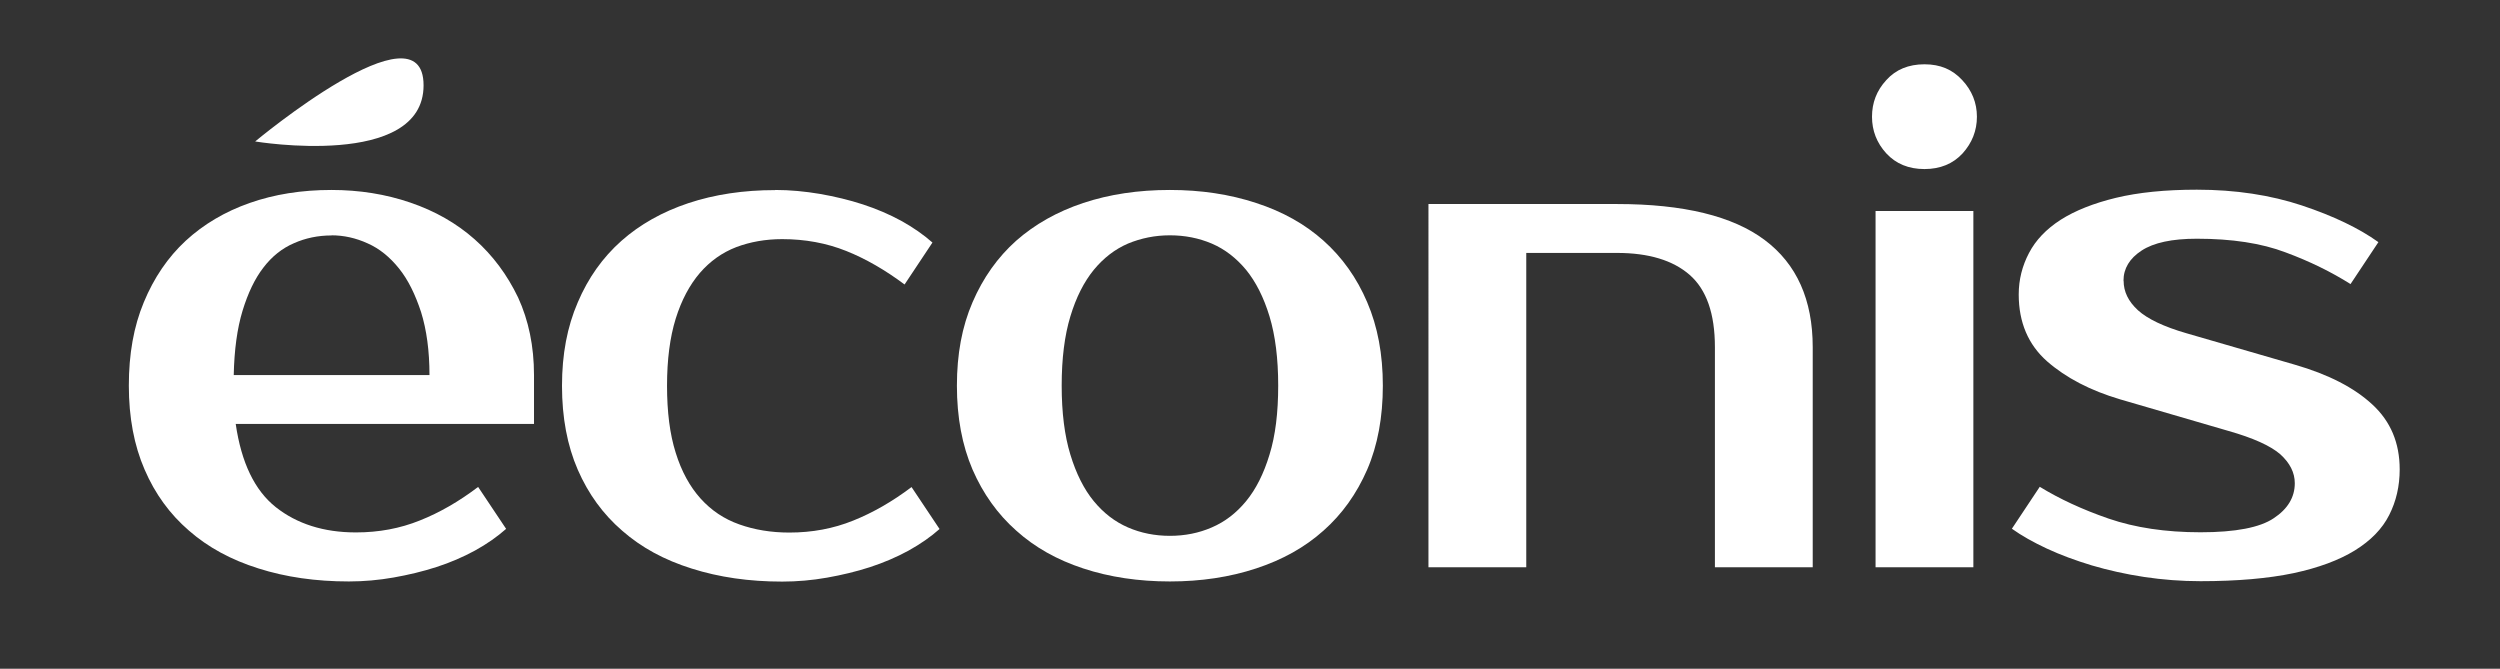
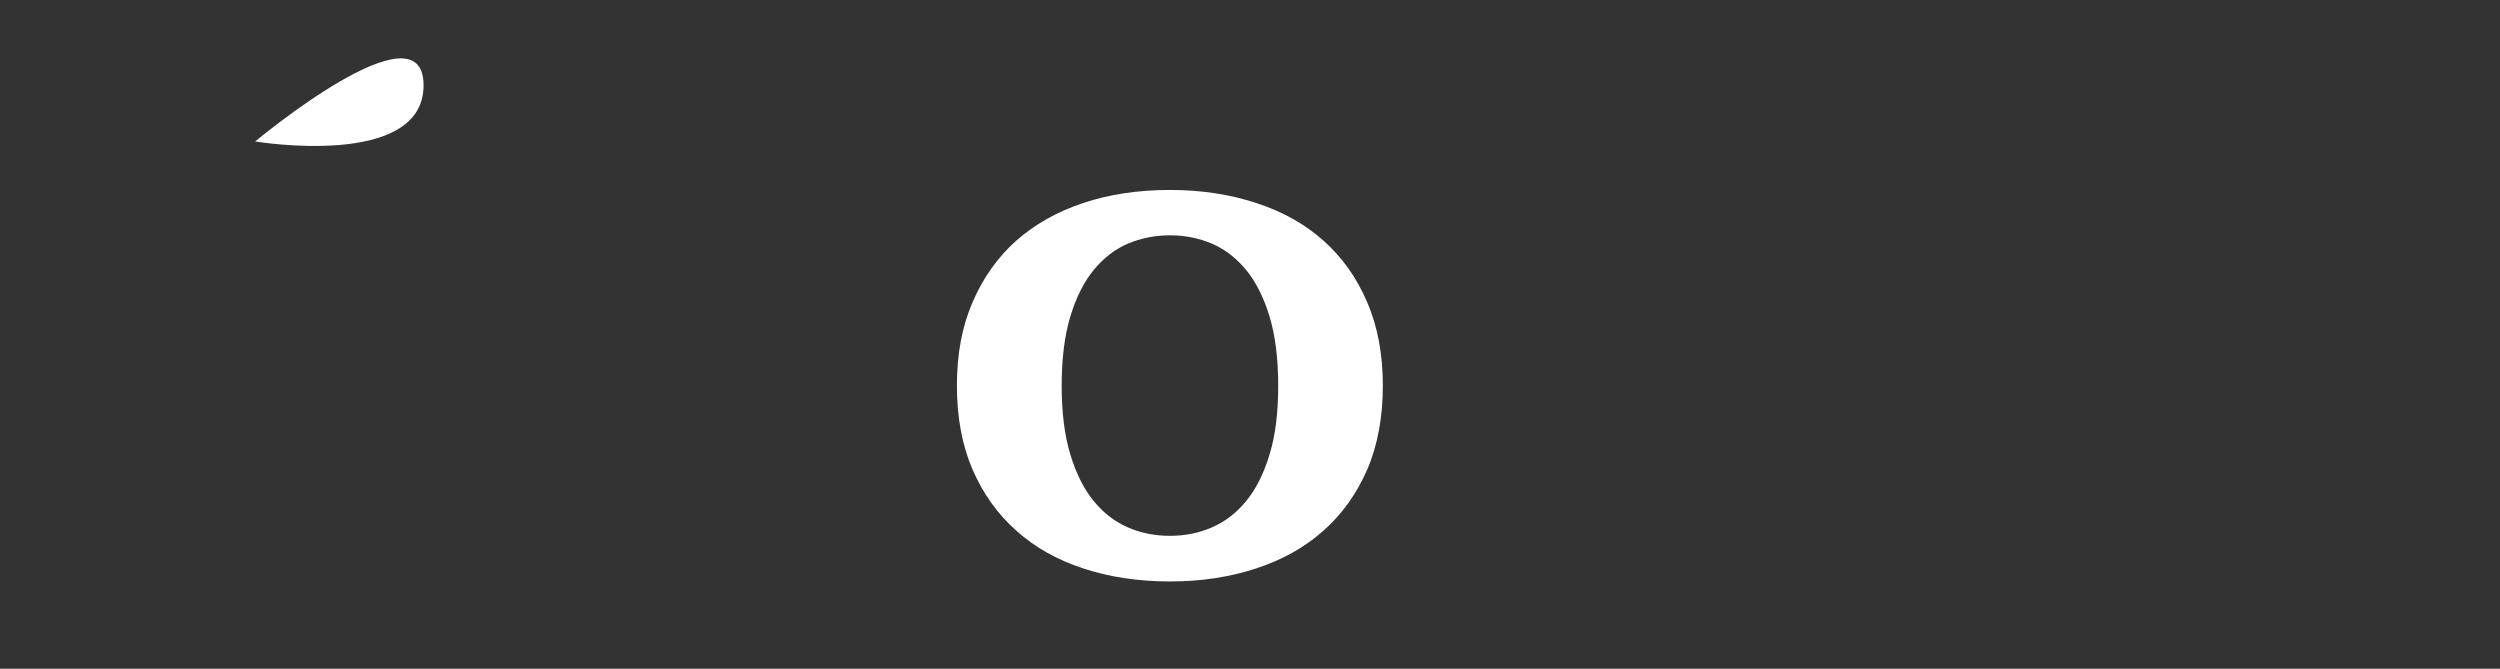
<svg xmlns="http://www.w3.org/2000/svg" id="Layer_1" data-name="Layer 1" viewBox="0 0 190.17 50.87">
  <rect x="0" y="0" width="190.17" height="50.87" fill="#333333" stroke="none" />
  <defs>
    <style>
      .cls-1 {
        fill: #fff;
      }
    </style>
  </defs>
  <g>
-     <path class="cls-1" d="M27.08,40.5c1.73,0,3.35-.3,4.86-.91,1.51-.6,2.98-1.45,4.43-2.55l2.13,3.19c-.68.6-1.46,1.15-2.37,1.65-.9.49-1.87.91-2.92,1.25-1.05.34-2.14.6-3.27.8-1.14.2-2.27.3-3.4.3-2.52,0-4.81-.33-6.88-.99-2.07-.65-3.83-1.6-5.29-2.88-1.45-1.25-2.58-2.8-3.37-4.64-.8-1.84-1.2-3.97-1.2-6.38s.37-4.5,1.14-6.35c.77-1.86,1.83-3.42,3.19-4.68,1.36-1.25,2.98-2.21,4.86-2.87,1.88-.66,3.95-.99,6.22-.99,2.13,0,4.13.32,6,.96,1.88.64,3.51,1.57,4.89,2.79,1.38,1.22,2.48,2.7,3.31,4.43.8,1.74,1.21,3.71,1.21,5.9v3.72h-22.69c.43,2.95,1.44,5.05,3.05,6.33,1.61,1.27,3.64,1.92,6.09,1.92ZM25.22,17.91c-1.03,0-1.98.2-2.86.59-.89.38-1.67,1-2.32,1.85-.66.85-1.18,1.95-1.59,3.29-.41,1.35-.63,2.98-.67,4.89h14.89c0-1.84-.22-3.44-.64-4.79-.44-1.34-.98-2.45-1.68-3.32-.69-.86-1.48-1.51-2.39-1.91-.9-.41-1.82-.61-2.74-.61Z" />
-     <path class="cls-1" d="M58.97,14.45c1.13,0,2.27.11,3.4.3,1.14.2,2.23.46,3.27.8,1.04.34,2.02.76,2.92,1.25.9.5,1.69,1.05,2.37,1.65l-2.12,3.19c-1.46-1.09-2.94-1.95-4.44-2.55-1.5-.6-3.13-.9-4.87-.9-1.27,0-2.44.21-3.5.61-1.06.41-1.98,1.06-2.76,1.96-.78.91-1.4,2.07-1.84,3.48-.44,1.42-.66,3.12-.66,5.1s.21,3.68.66,5.1c.44,1.42,1.08,2.58,1.89,3.48.82.91,1.79,1.56,2.95,1.97,1.15.41,2.42.62,3.8.62,1.74,0,3.35-.3,4.86-.91,1.5-.6,2.98-1.45,4.44-2.55l2.13,3.19c-.67.6-1.47,1.15-2.37,1.65-.9.49-1.88.91-2.92,1.25-1.05.34-2.14.6-3.27.8-1.13.2-2.27.3-3.41.3-2.52,0-4.8-.33-6.88-.99-2.08-.65-3.83-1.6-5.29-2.88-1.45-1.25-2.58-2.8-3.38-4.64-.8-1.84-1.2-3.97-1.2-6.38s.4-4.5,1.2-6.35c.79-1.86,1.9-3.42,3.32-4.68,1.41-1.25,3.12-2.21,5.1-2.87,1.99-.66,4.19-.99,6.59-.99Z" />
    <path class="cls-1" d="M88.99,14.45c2.37,0,4.56.33,6.56.99,2.01.65,3.72,1.61,5.13,2.87,1.41,1.26,2.53,2.82,3.32,4.68.8,1.86,1.19,3.97,1.19,6.35s-.39,4.53-1.19,6.38c-.8,1.84-1.91,3.39-3.32,4.64-1.42,1.27-3.12,2.22-5.13,2.88-2,.66-4.19.99-6.56.99s-4.6-.33-6.59-.99c-1.98-.65-3.68-1.6-5.1-2.88-1.41-1.25-2.52-2.8-3.32-4.64-.79-1.84-1.19-3.97-1.19-6.38s.39-4.5,1.19-6.35c.8-1.86,1.91-3.42,3.32-4.68,1.42-1.25,3.12-2.21,5.1-2.87,1.99-.66,4.18-.99,6.59-.99ZM88.99,40.76c1.14,0,2.2-.21,3.19-.64,1-.43,1.86-1.09,2.61-2,.74-.9,1.34-2.08,1.78-3.54.45-1.45.66-3.2.66-5.25s-.22-3.81-.66-5.26c-.44-1.45-1.04-2.63-1.78-3.54-.75-.9-1.61-1.57-2.61-2-.99-.42-2.05-.63-3.19-.63s-2.2.22-3.19.63c-.99.43-1.85,1.09-2.6,2-.74.91-1.34,2.08-1.78,3.54-.44,1.45-.66,3.2-.66,5.26s.22,3.81.66,5.25c.44,1.45,1.04,2.64,1.78,3.54.75.91,1.61,1.57,2.6,2,.99.43,2.06.64,3.19.64Z" />
-     <path class="cls-1" d="M137.89,43.15h-7.44v-16.74c0-2.55-.64-4.38-1.92-5.5-1.27-1.11-3.12-1.67-5.52-1.67h-6.91v23.91h-7.44V15.52h14.35c5.06,0,8.81.92,11.23,2.74,2.43,1.82,3.65,4.54,3.65,8.15v16.74Z" />
-     <path class="cls-1" d="M150.38,8.88c0,1.06-.37,1.99-1.09,2.79-.73.79-1.7,1.19-2.9,1.19s-2.17-.4-2.9-1.19c-.73-.8-1.09-1.73-1.09-2.79s.35-1.99,1.09-2.79c.72-.8,1.69-1.2,2.9-1.2s2.13.4,2.87,1.2c.74.79,1.12,1.73,1.12,2.79ZM150.11,43.15h-7.44v-27.1h7.44v27.1Z" />
-     <path class="cls-1" d="M161.54,21.36c0,.82.35,1.56,1.09,2.24.73.66,1.96,1.25,3.69,1.75l8.24,2.39c2.56.74,4.52,1.75,5.9,3.03,1.39,1.28,2.08,2.92,2.08,4.94,0,1.27-.27,2.43-.8,3.47-.53,1.05-1.4,1.94-2.61,2.69-1.2.74-2.76,1.32-4.67,1.73-1.91.4-4.27.61-7.07.61-1.45,0-2.88-.11-4.28-.32-1.4-.21-2.73-.51-3.99-.88-1.25-.38-2.39-.8-3.42-1.28-1.03-.48-1.92-.98-2.66-1.51l2.12-3.19c1.5.92,3.24,1.73,5.24,2.42,2.01.69,4.33,1.04,6.99,1.04s4.52-.36,5.57-1.07c1.06-.7,1.6-1.59,1.6-2.66,0-.81-.37-1.54-1.11-2.21-.76-.65-2.07-1.24-3.94-1.77l-8.23-2.4c-2.27-.67-4.13-1.64-5.57-2.9-1.42-1.26-2.15-2.95-2.15-5.08,0-1.13.27-2.18.78-3.15.51-.98,1.31-1.82,2.41-2.53,1.1-.7,2.51-1.26,4.2-1.67,1.7-.41,3.75-.62,6.16-.62,2.94,0,5.61.41,7.99,1.2,2.4.8,4.34,1.73,5.82,2.79l-2.12,3.19c-1.46-.92-3.1-1.73-4.94-2.41-1.84-.7-4.09-1.04-6.75-1.04-1.89,0-3.28.3-4.2.9-.92.6-1.38,1.37-1.38,2.29Z" />
  </g>
  <path class="cls-1" d="M19.41,10.76s12.81,2.14,12.81-4.27-12.81,4.27-12.81,4.27" />
</svg>